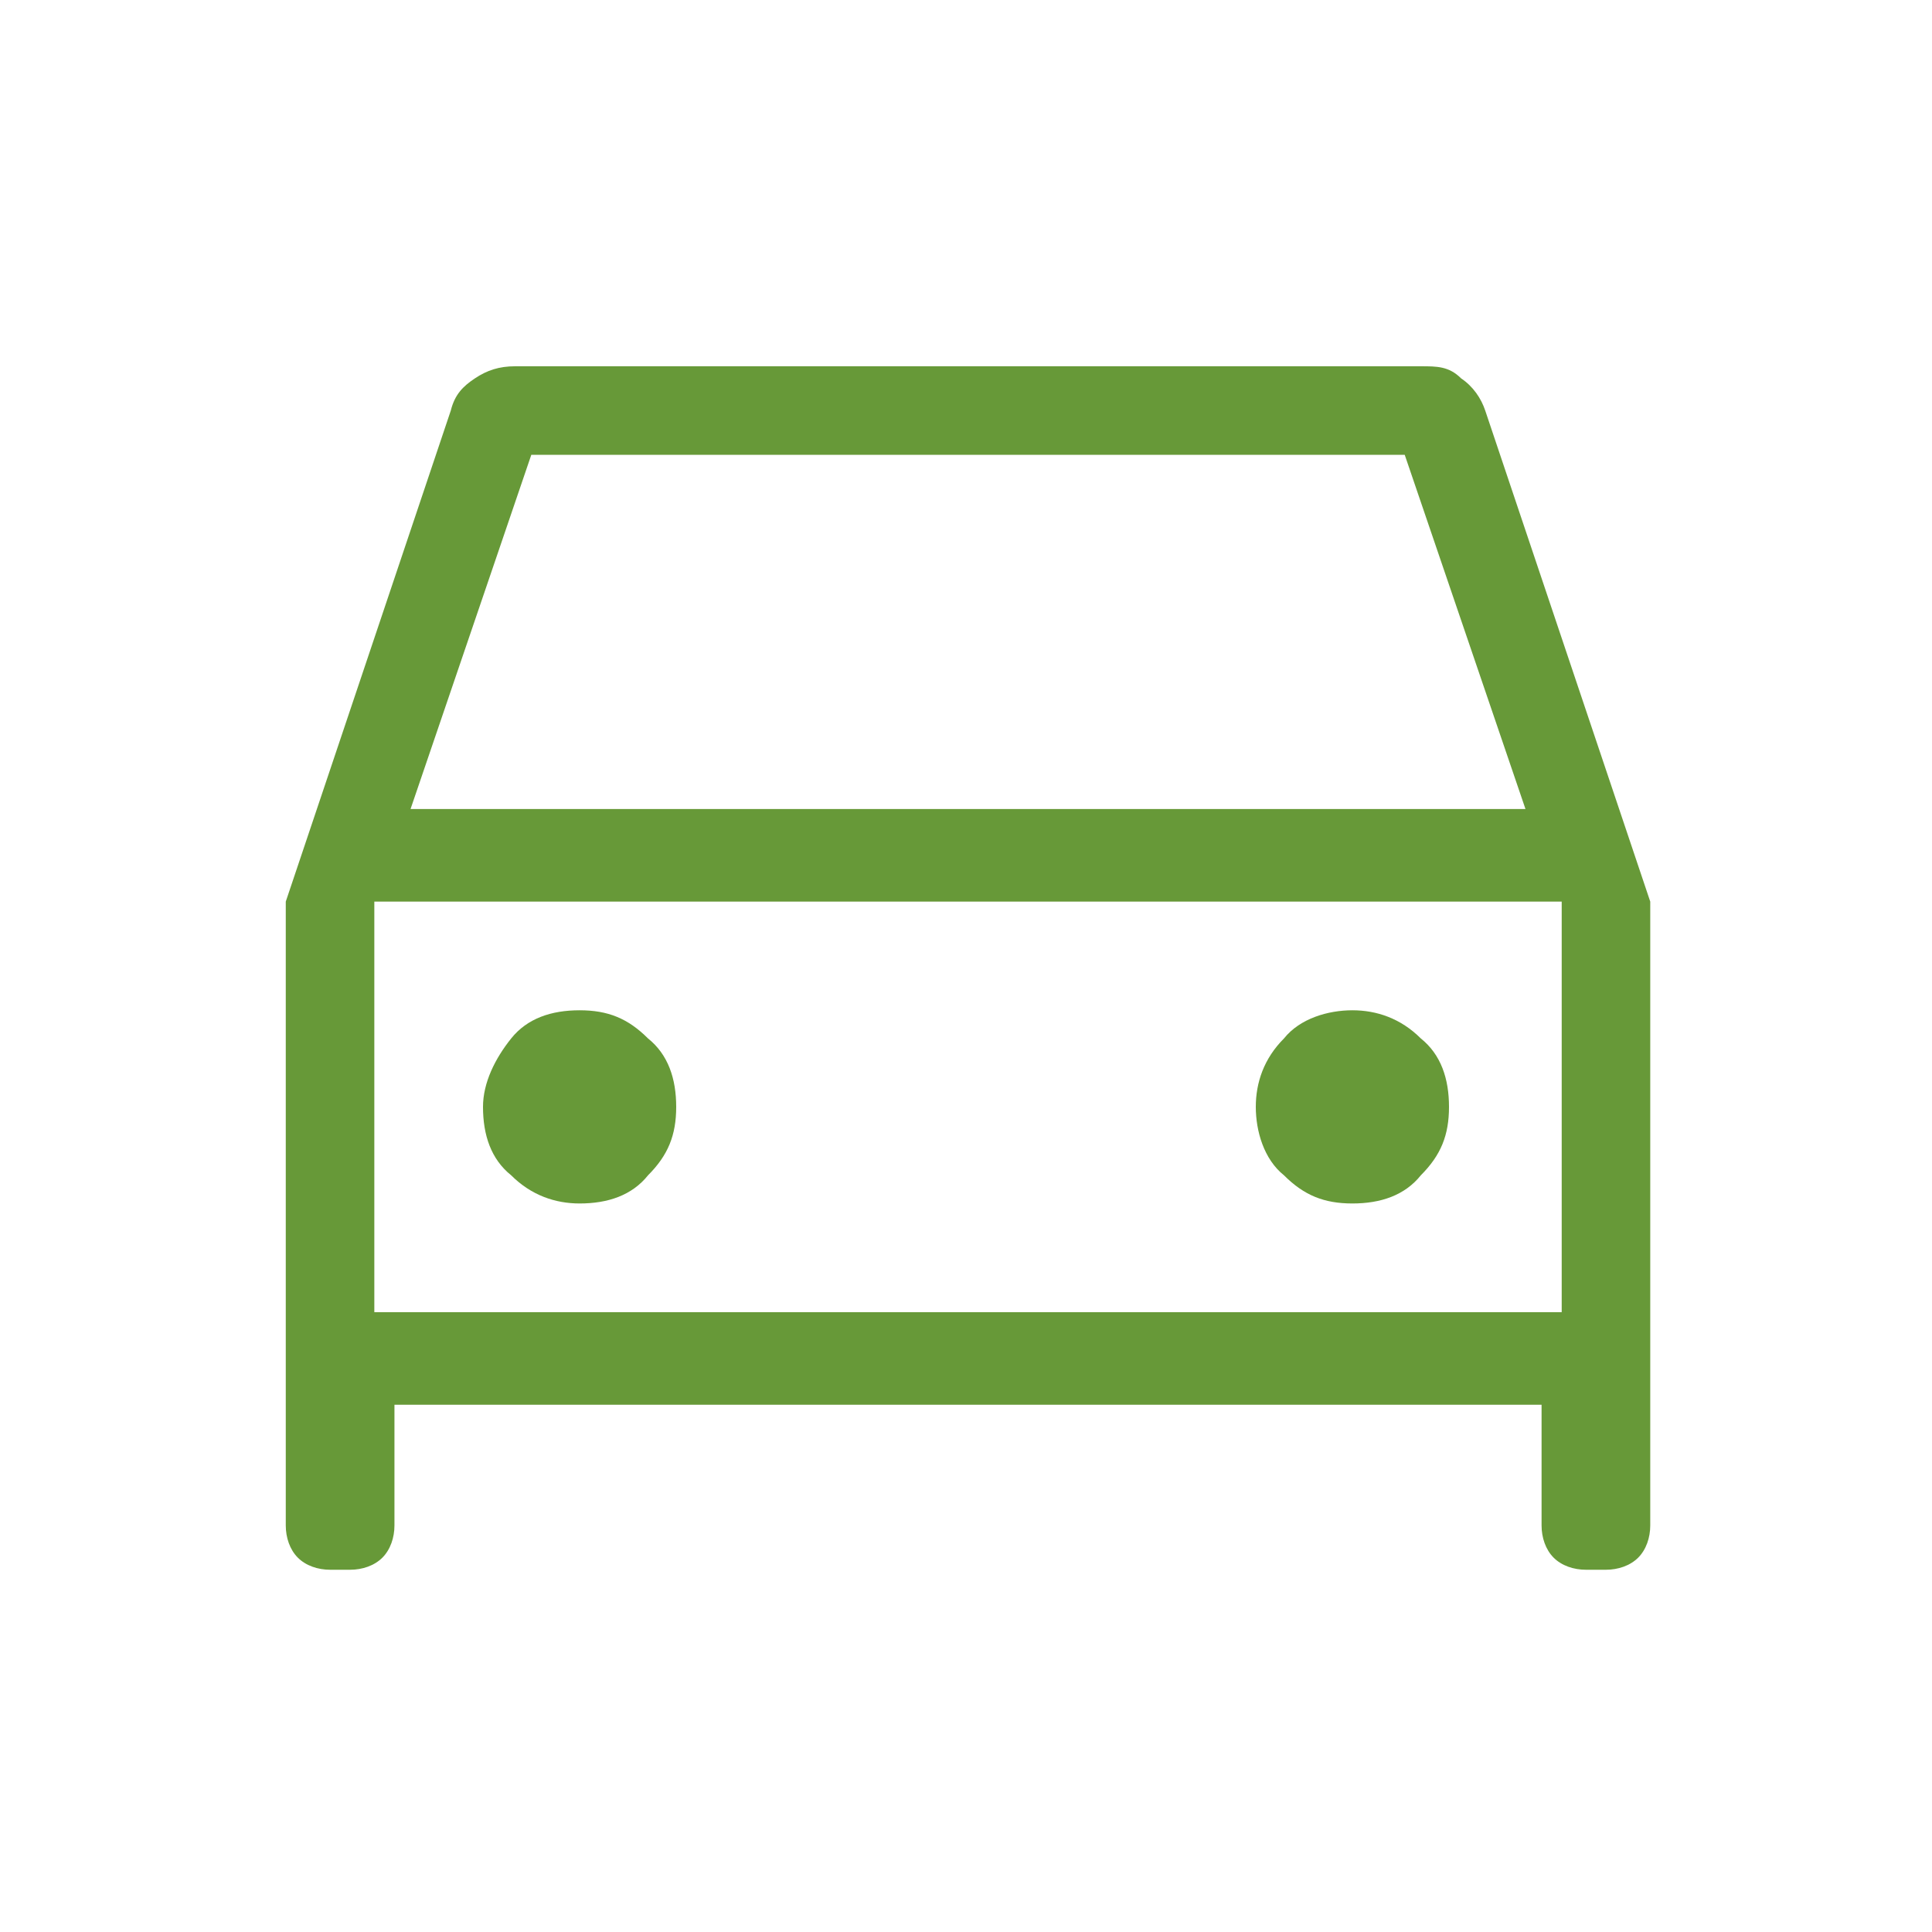
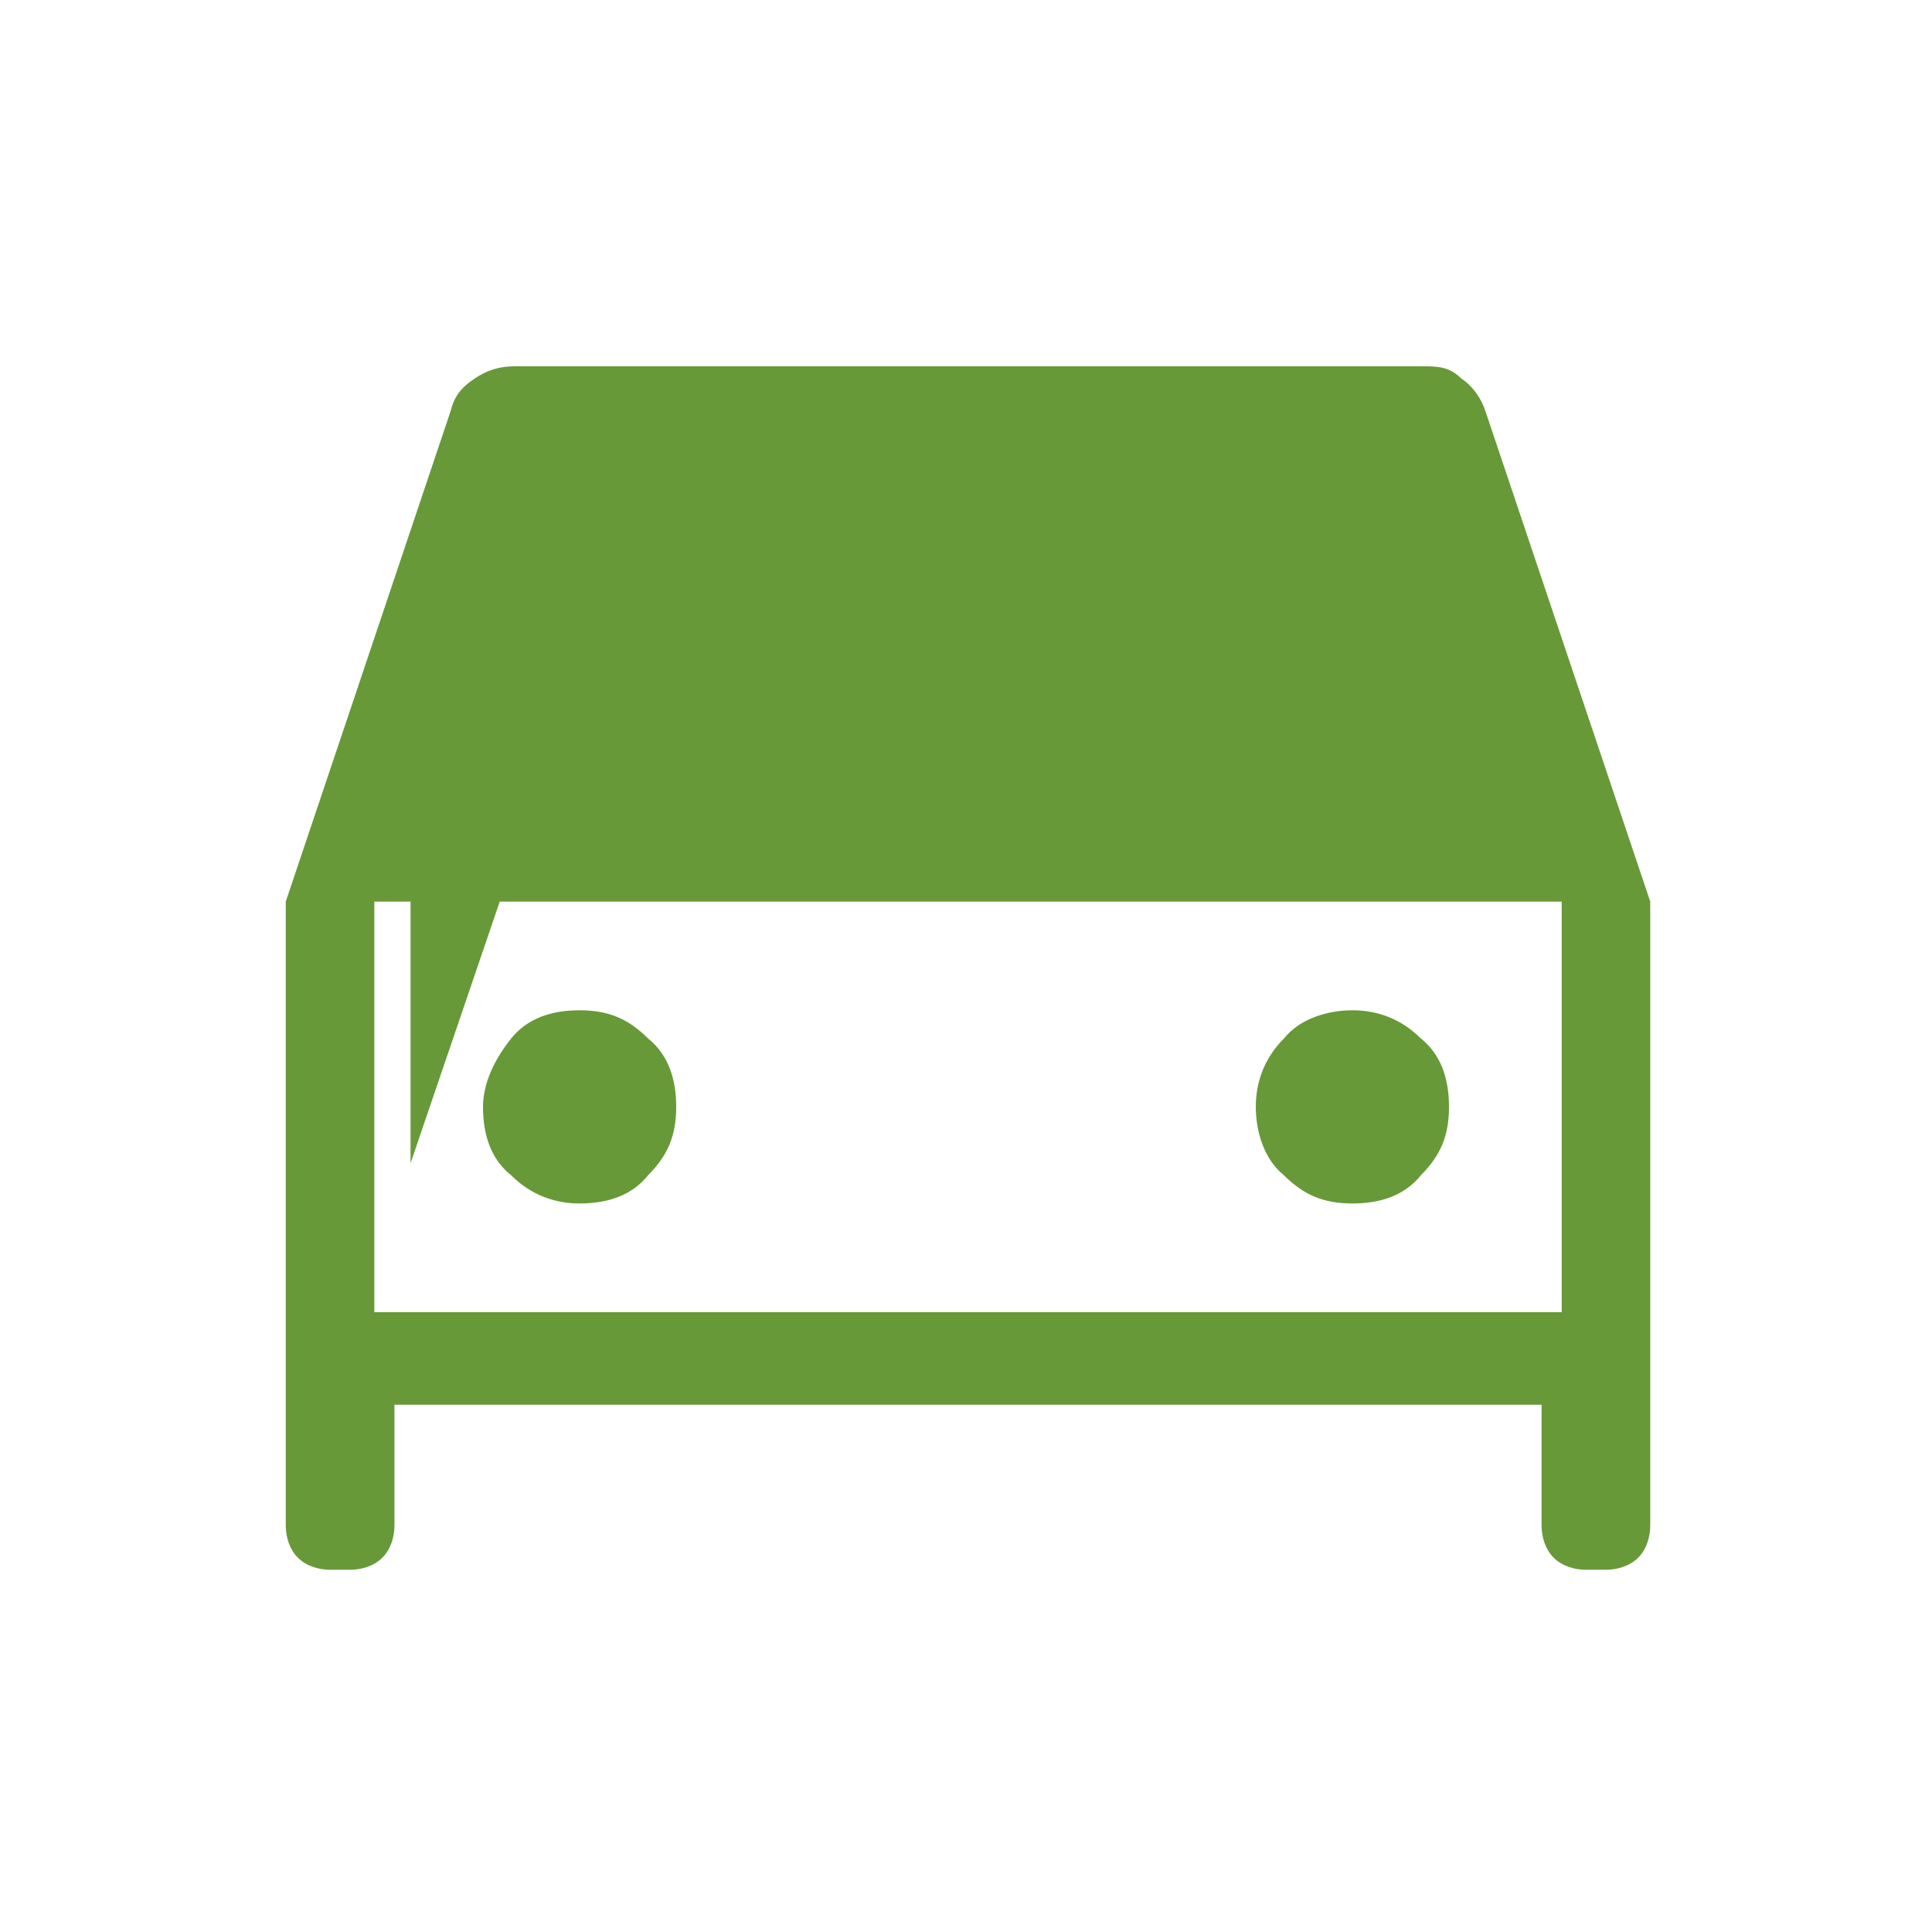
<svg xmlns="http://www.w3.org/2000/svg" id="Layer_1" version="1.1" viewBox="0 0 48 48">
  <defs>
    <style>
      .st0 {
        fill: #679938;
      }
    </style>
  </defs>
-   <path class="st0" d="M9.8,34.9v3c0,.3-.1.6-.3.8-.2.2-.5.3-.8.3h-.5c-.3,0-.6-.1-.8-.3-.2-.2-.3-.5-.3-.8v-15.5l4.1-12.2c.1-.4.3-.6.6-.8.3-.2.6-.3,1-.3h22.5c.4,0,.7,0,1,.3.3.2.5.5.6.8l4.1,12.2v15.5c0,.3-.1.6-.3.8-.2.2-.5.3-.8.3h-.5c-.3,0-.6-.1-.8-.3-.2-.2-.3-.5-.3-.8v-3H9.8ZM10.2,20.1h27.7l-3-8.8H13.2l-3,8.8ZM9.3,22.4v10.2-10.2ZM14.4,29.9c.7,0,1.3-.2,1.7-.7.5-.5.7-1,.7-1.7s-.2-1.3-.7-1.7c-.5-.5-1-.7-1.7-.7s-1.3.2-1.7.7-.7,1.1-.7,1.7c0,.7.2,1.3.7,1.7.5.5,1.1.7,1.7.7ZM33.6,29.9c.7,0,1.3-.2,1.7-.7.5-.5.7-1,.7-1.7s-.2-1.3-.7-1.7c-.5-.5-1.1-.7-1.7-.7s-1.3.2-1.7.7c-.5.5-.7,1.1-.7,1.7s.2,1.3.7,1.7c.5.5,1,.7,1.7.7ZM9.3,32.6h29.5v-10.2H9.3s0,10.2,0,10.2Z" />
+   <path class="st0" d="M9.8,34.9v3c0,.3-.1.6-.3.8-.2.2-.5.3-.8.3h-.5c-.3,0-.6-.1-.8-.3-.2-.2-.3-.5-.3-.8v-15.5l4.1-12.2c.1-.4.3-.6.6-.8.3-.2.6-.3,1-.3h22.5c.4,0,.7,0,1,.3.3.2.5.5.6.8l4.1,12.2v15.5c0,.3-.1.6-.3.8-.2.2-.5.3-.8.3h-.5c-.3,0-.6-.1-.8-.3-.2-.2-.3-.5-.3-.8v-3H9.8ZM10.2,20.1h27.7H13.2l-3,8.8ZM9.3,22.4v10.2-10.2ZM14.4,29.9c.7,0,1.3-.2,1.7-.7.5-.5.7-1,.7-1.7s-.2-1.3-.7-1.7c-.5-.5-1-.7-1.7-.7s-1.3.2-1.7.7-.7,1.1-.7,1.7c0,.7.2,1.3.7,1.7.5.5,1.1.7,1.7.7ZM33.6,29.9c.7,0,1.3-.2,1.7-.7.5-.5.7-1,.7-1.7s-.2-1.3-.7-1.7c-.5-.5-1.1-.7-1.7-.7s-1.3.2-1.7.7c-.5.5-.7,1.1-.7,1.7s.2,1.3.7,1.7c.5.5,1,.7,1.7.7ZM9.3,32.6h29.5v-10.2H9.3s0,10.2,0,10.2Z" />
</svg>